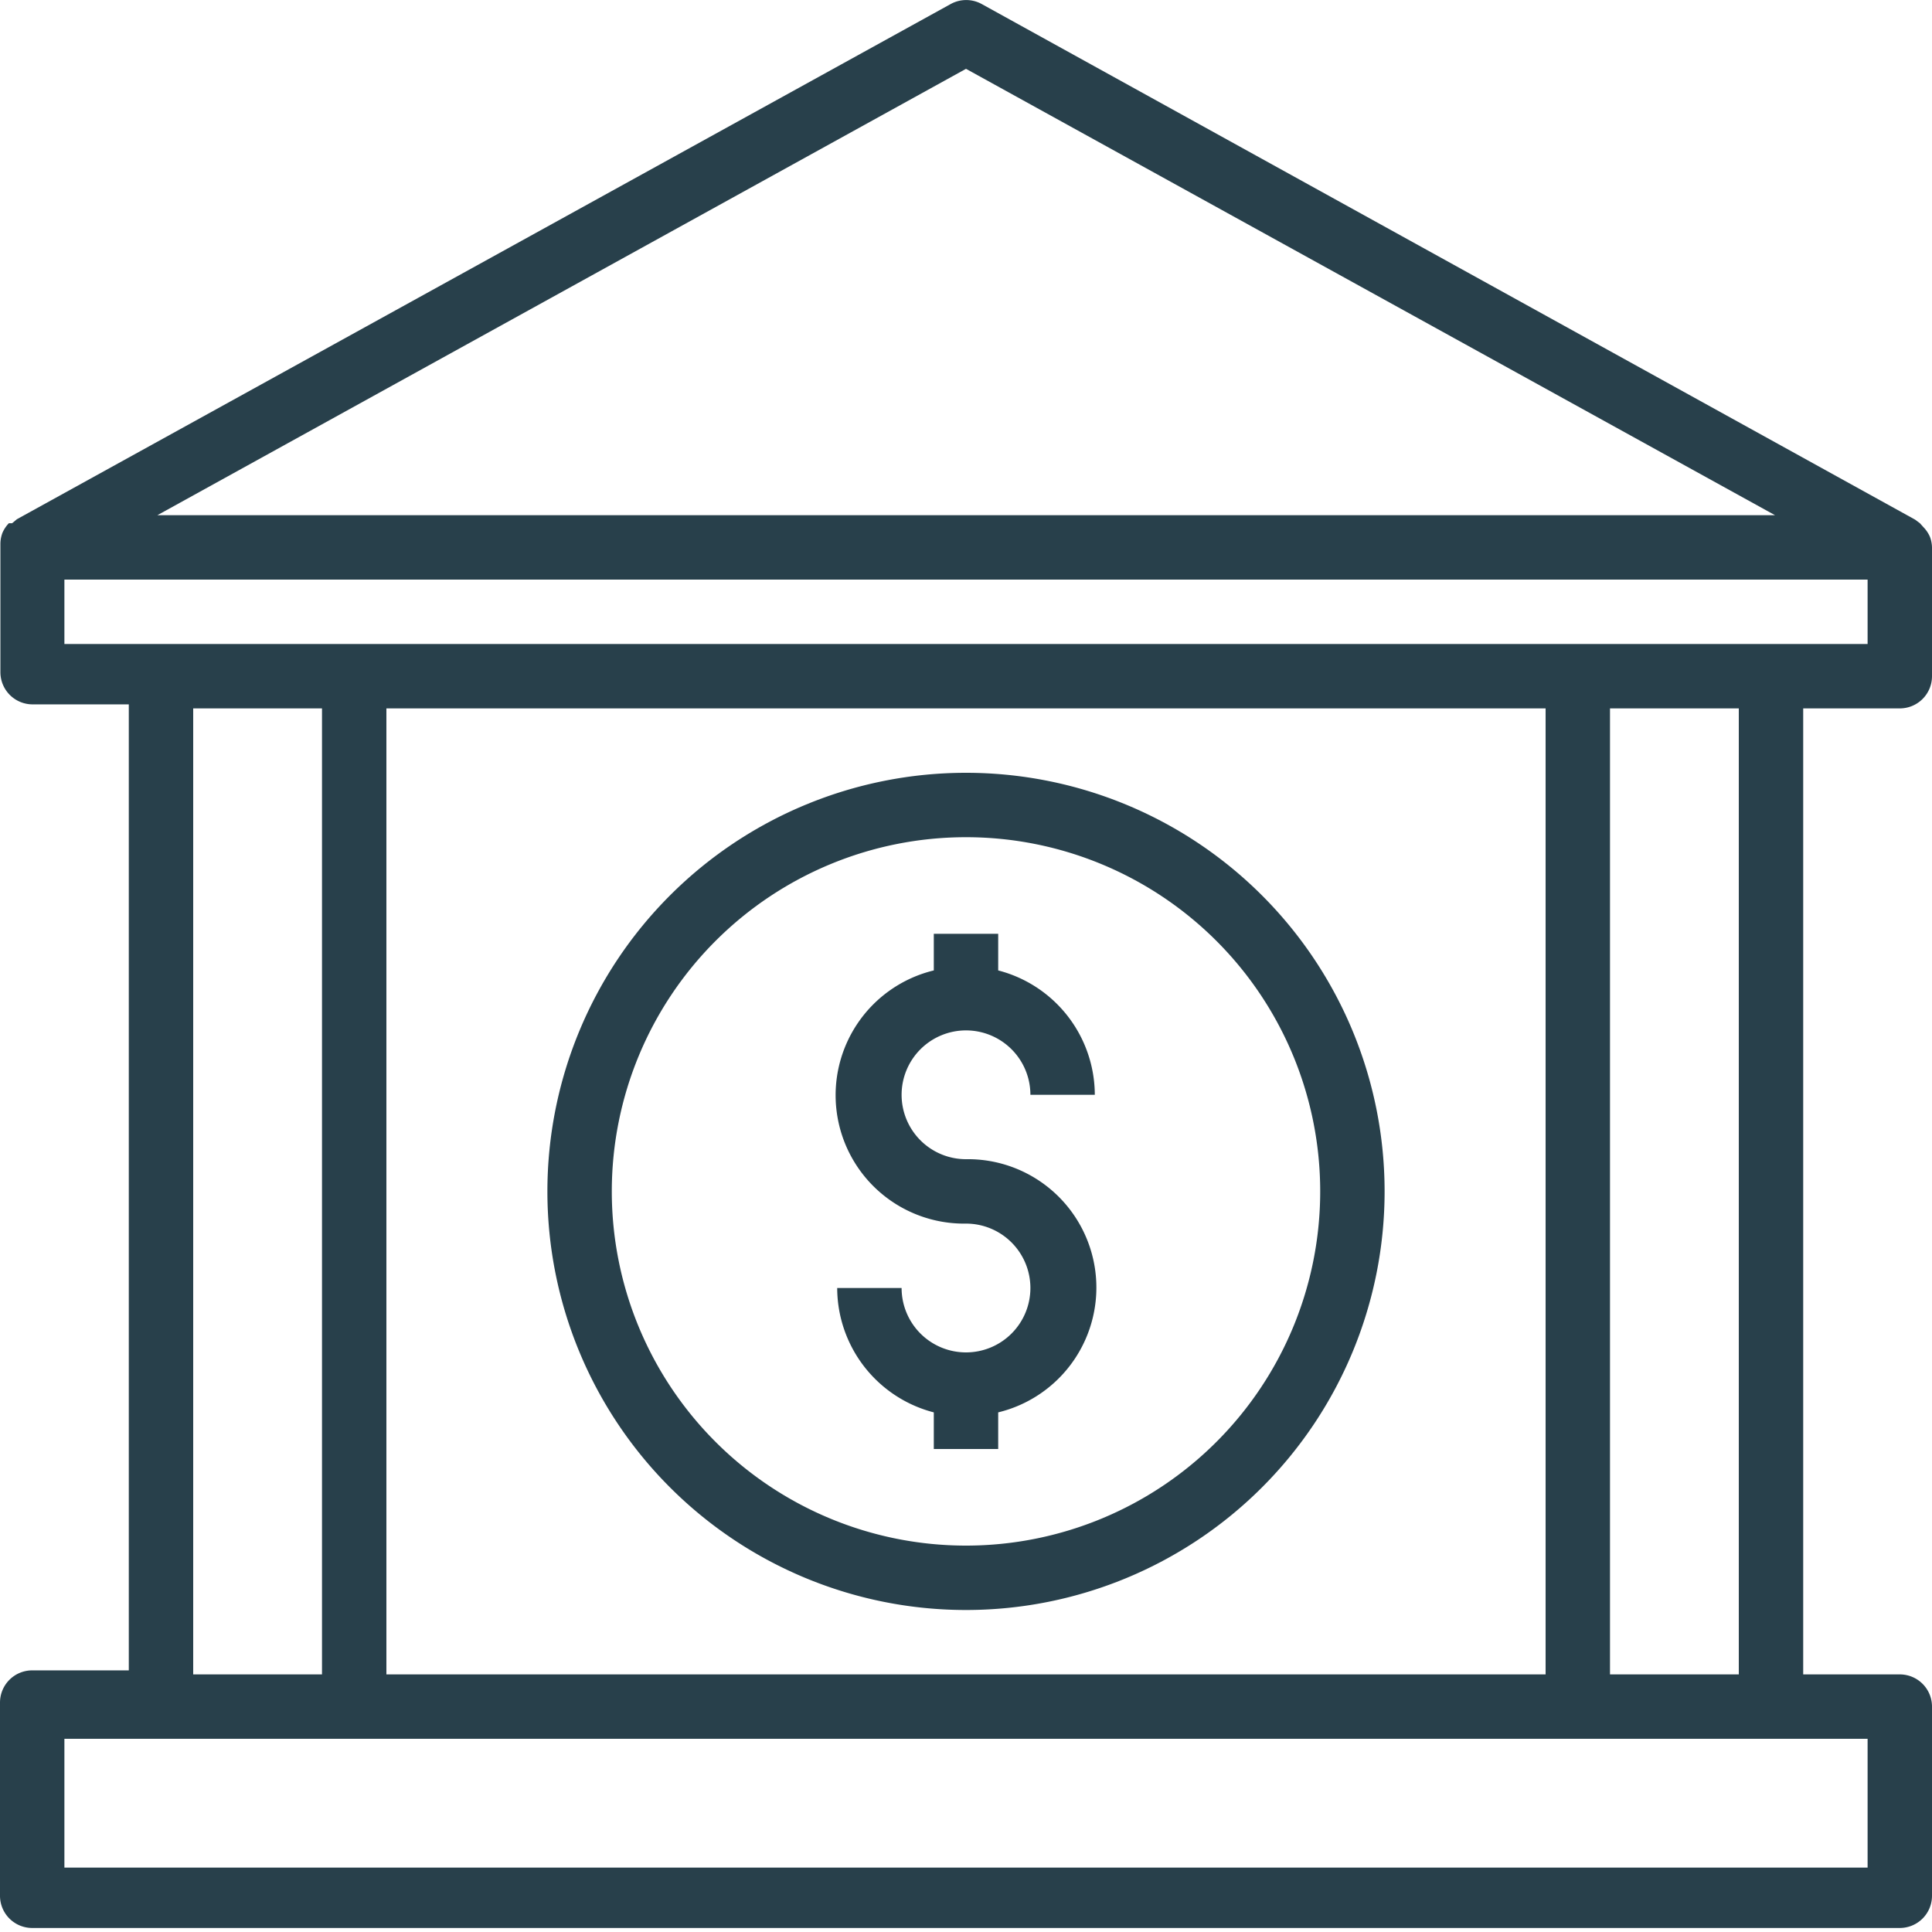
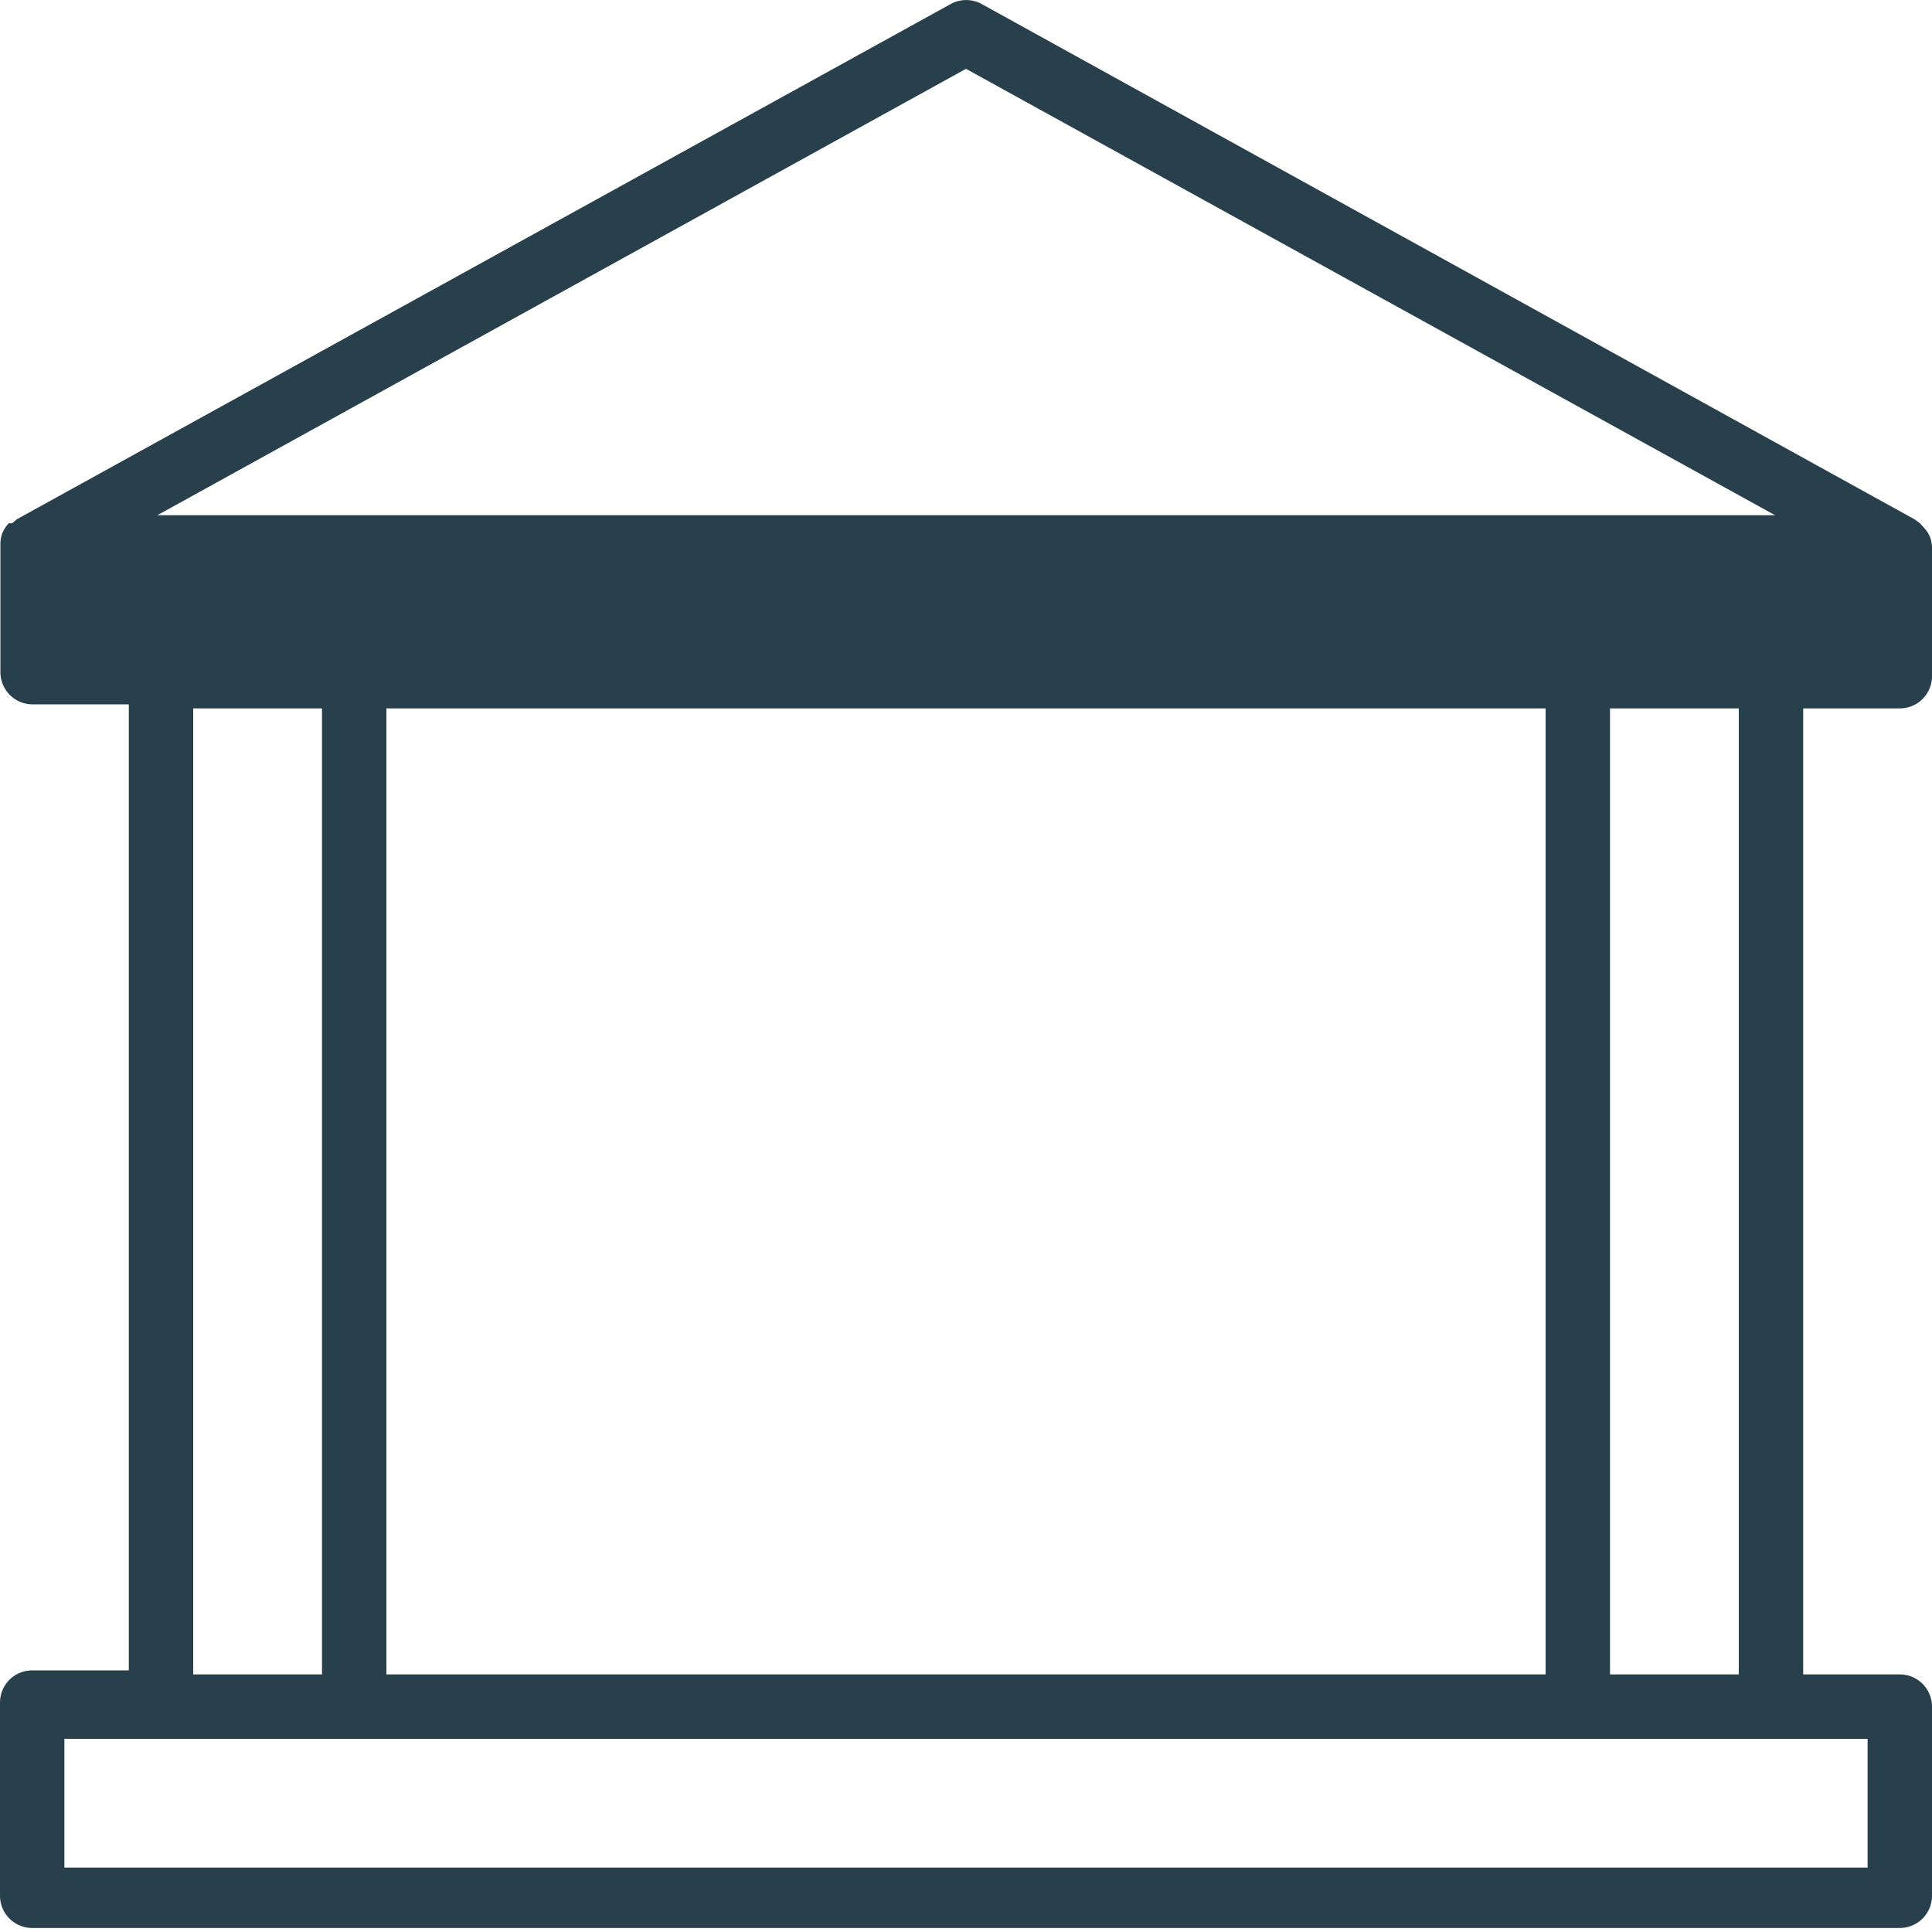
<svg xmlns="http://www.w3.org/2000/svg" width="48" height="48" viewBox="0 0 48 48">
  <defs>
    <style>.cls-1{fill:#28404b;}</style>
  </defs>
  <title>ico-financiacion</title>
  <g id="Capa_2" data-name="Capa 2">
    <g id="Sobre">
-       <path class="cls-1" d="M24,28.8a1.6,1.6,0,1,1,1.6-1.6h1.6a3.2,3.2,0,0,0-2.4-3.09V23.2H23.2v.91A3.19,3.19,0,0,0,24,30.4,1.6,1.6,0,1,1,22.4,32H20.8a3.2,3.2,0,0,0,2.4,3.09V36h1.6v-.91A3.19,3.19,0,0,0,24,28.8Z" />
-       <path class="cls-1" d="M24,19.2A10.4,10.4,0,1,0,34.4,29.6,10.4,10.4,0,0,0,24,19.2Zm0,19.2a8.8,8.8,0,1,1,8.8-8.8A8.8,8.8,0,0,1,24,38.4Z" />
-       <path class="cls-1" d="M47.2,17.6a.8.8,0,0,0,.8-.8V13.6s0,0,0,0a.79.79,0,0,0-.05-.26,0,0,0,0,0,0,0,.8.8,0,0,0-.16-.24L47.7,13l-.12-.09L24.39.1a.8.8,0,0,0-.77,0L.42,12.9.3,13,.22,13a.8.8,0,0,0-.16.24,0,0,0,0,1,0,0,.79.79,0,0,0-.05.26s0,0,0,0v3.2a.8.8,0,0,0,.8.8H3.2v24H.8a.8.8,0,0,0-.8.8v4.8a.8.8,0,0,0,.8.8H47.2a.8.8,0,0,0,.8-.8V42.4a.8.8,0,0,0-.8-.8H44.8v-24ZM24,1.71,44.1,12.8H3.91ZM46.4,43.2v3.2H1.6V43.2ZM4.8,41.6v-24H8v24Zm4.8,0v-24H38.4v24Zm30.4,0v-24h3.2v24ZM1.6,16V14.4H46.4V16Z" />
+       <path class="cls-1" d="M47.2,17.6a.8.8,0,0,0,.8-.8V13.6s0,0,0,0a.79.79,0,0,0-.05-.26,0,0,0,0,0,0,0,.8.8,0,0,0-.16-.24L47.7,13l-.12-.09L24.39.1a.8.8,0,0,0-.77,0L.42,12.9.3,13,.22,13a.8.8,0,0,0-.16.24,0,0,0,0,1,0,0,.79.79,0,0,0-.05.26s0,0,0,0v3.2a.8.8,0,0,0,.8.8H3.2v24H.8a.8.8,0,0,0-.8.8v4.8a.8.8,0,0,0,.8.8H47.2a.8.8,0,0,0,.8-.8V42.4a.8.8,0,0,0-.8-.8H44.8v-24ZM24,1.71,44.1,12.8H3.91ZM46.4,43.2v3.2H1.6V43.2ZM4.8,41.6v-24H8v24Zm4.8,0v-24H38.4v24Zm30.4,0v-24h3.2v24ZM1.6,16H46.4V16Z" />
    </g>
  </g>
</svg>